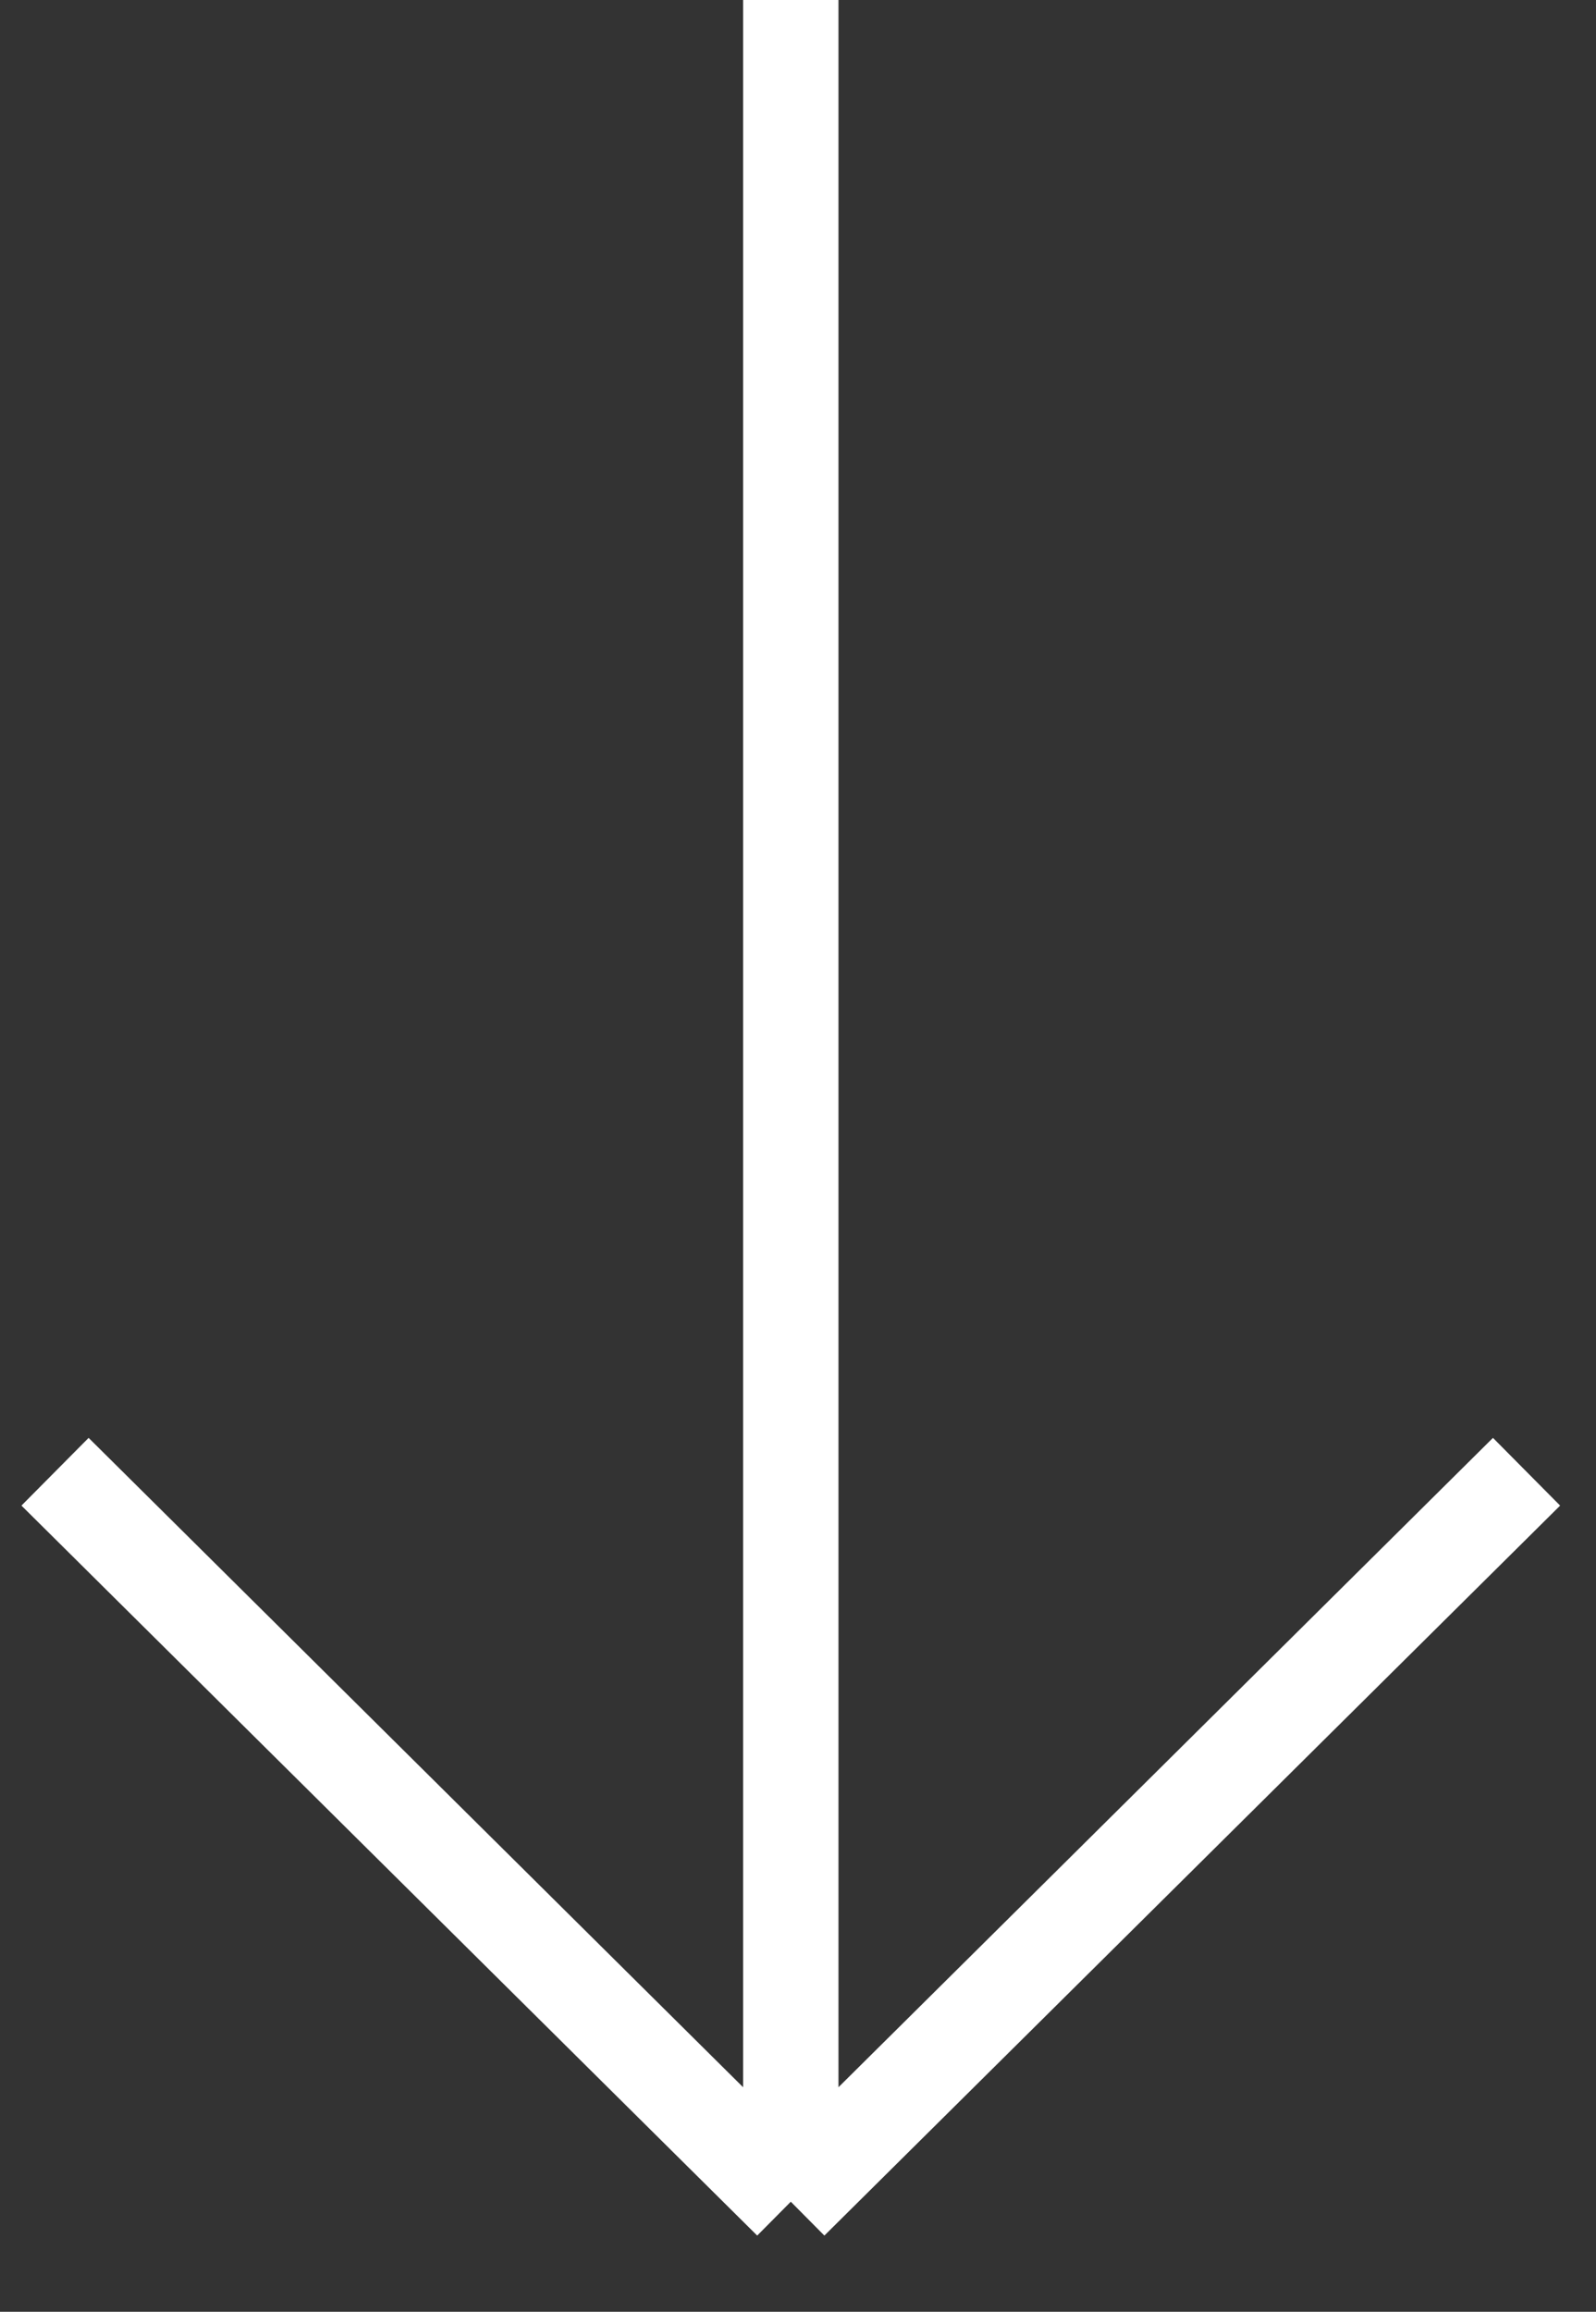
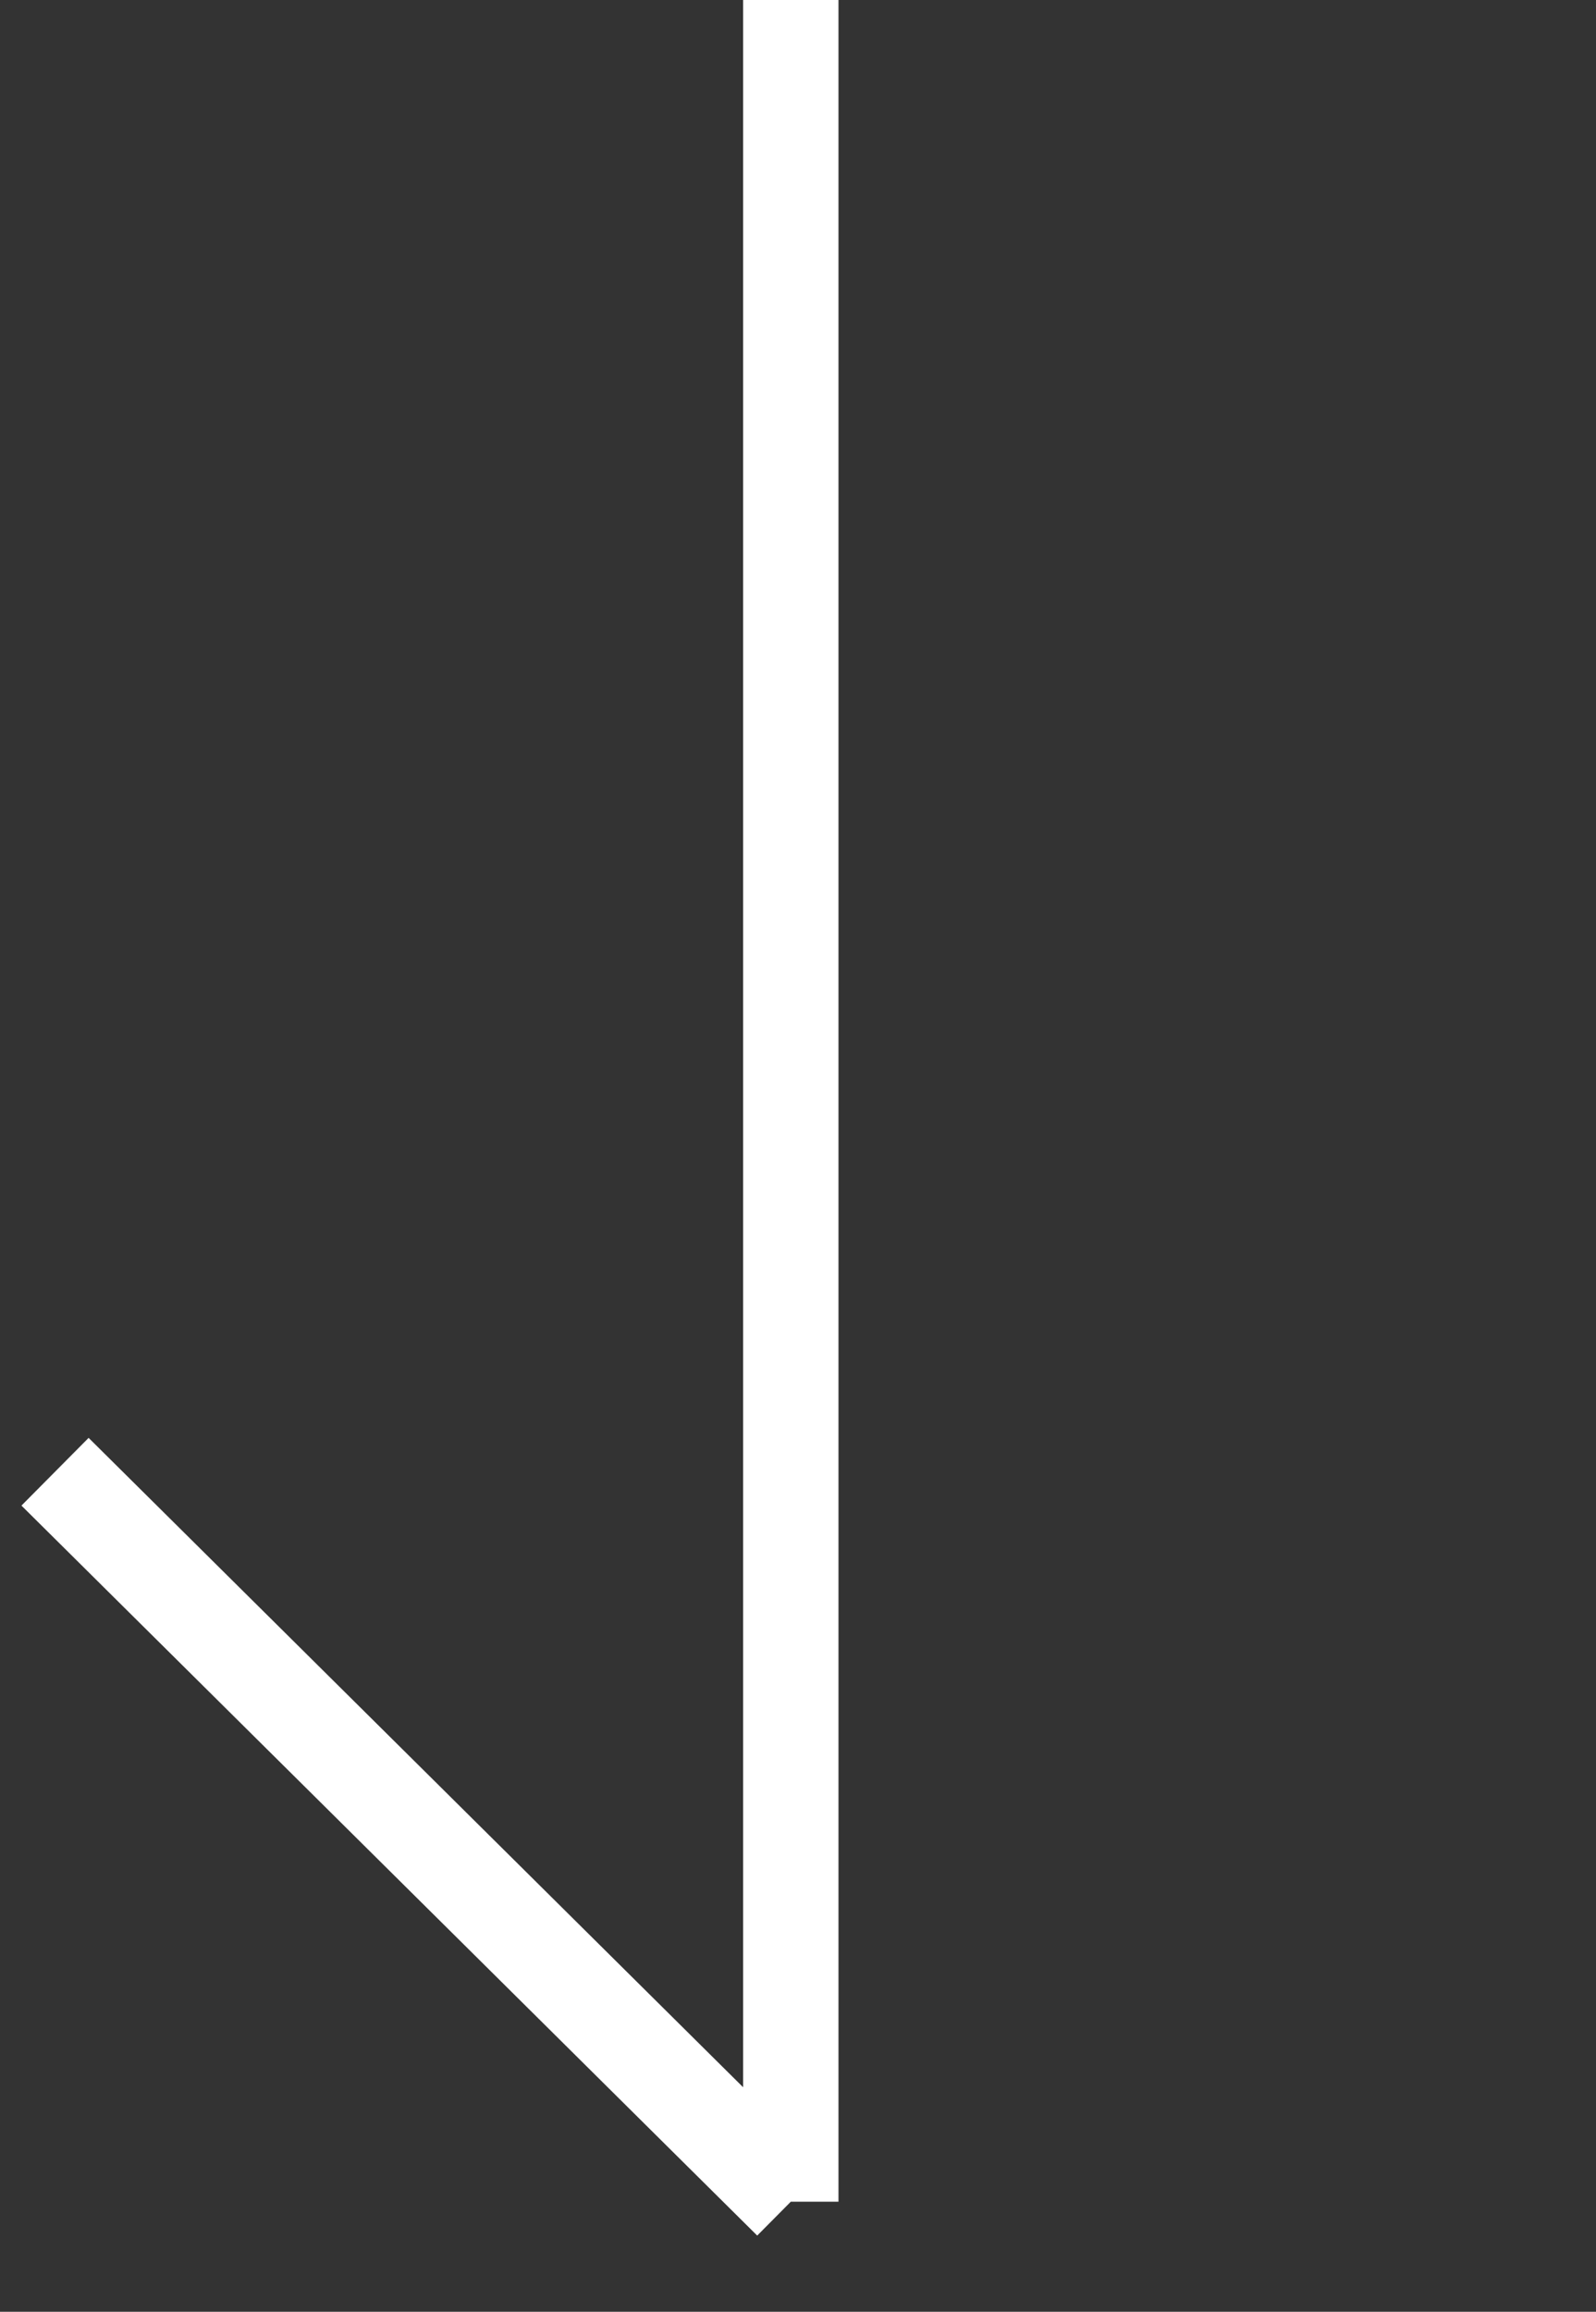
<svg xmlns="http://www.w3.org/2000/svg" width="29" height="42" viewBox="0 0 29 42" fill="none">
  <rect x="0" y="0" width="29" height="42" fill="#333333" stroke="none" />
-   <path d="M1 26.738L14.369 40M27.738 26.738L14.369 40M14.369 40V0" stroke="white" stroke-width="1.733" />
+   <path d="M1 26.738L14.369 40L14.369 40M14.369 40V0" stroke="white" stroke-width="1.733" />
</svg>